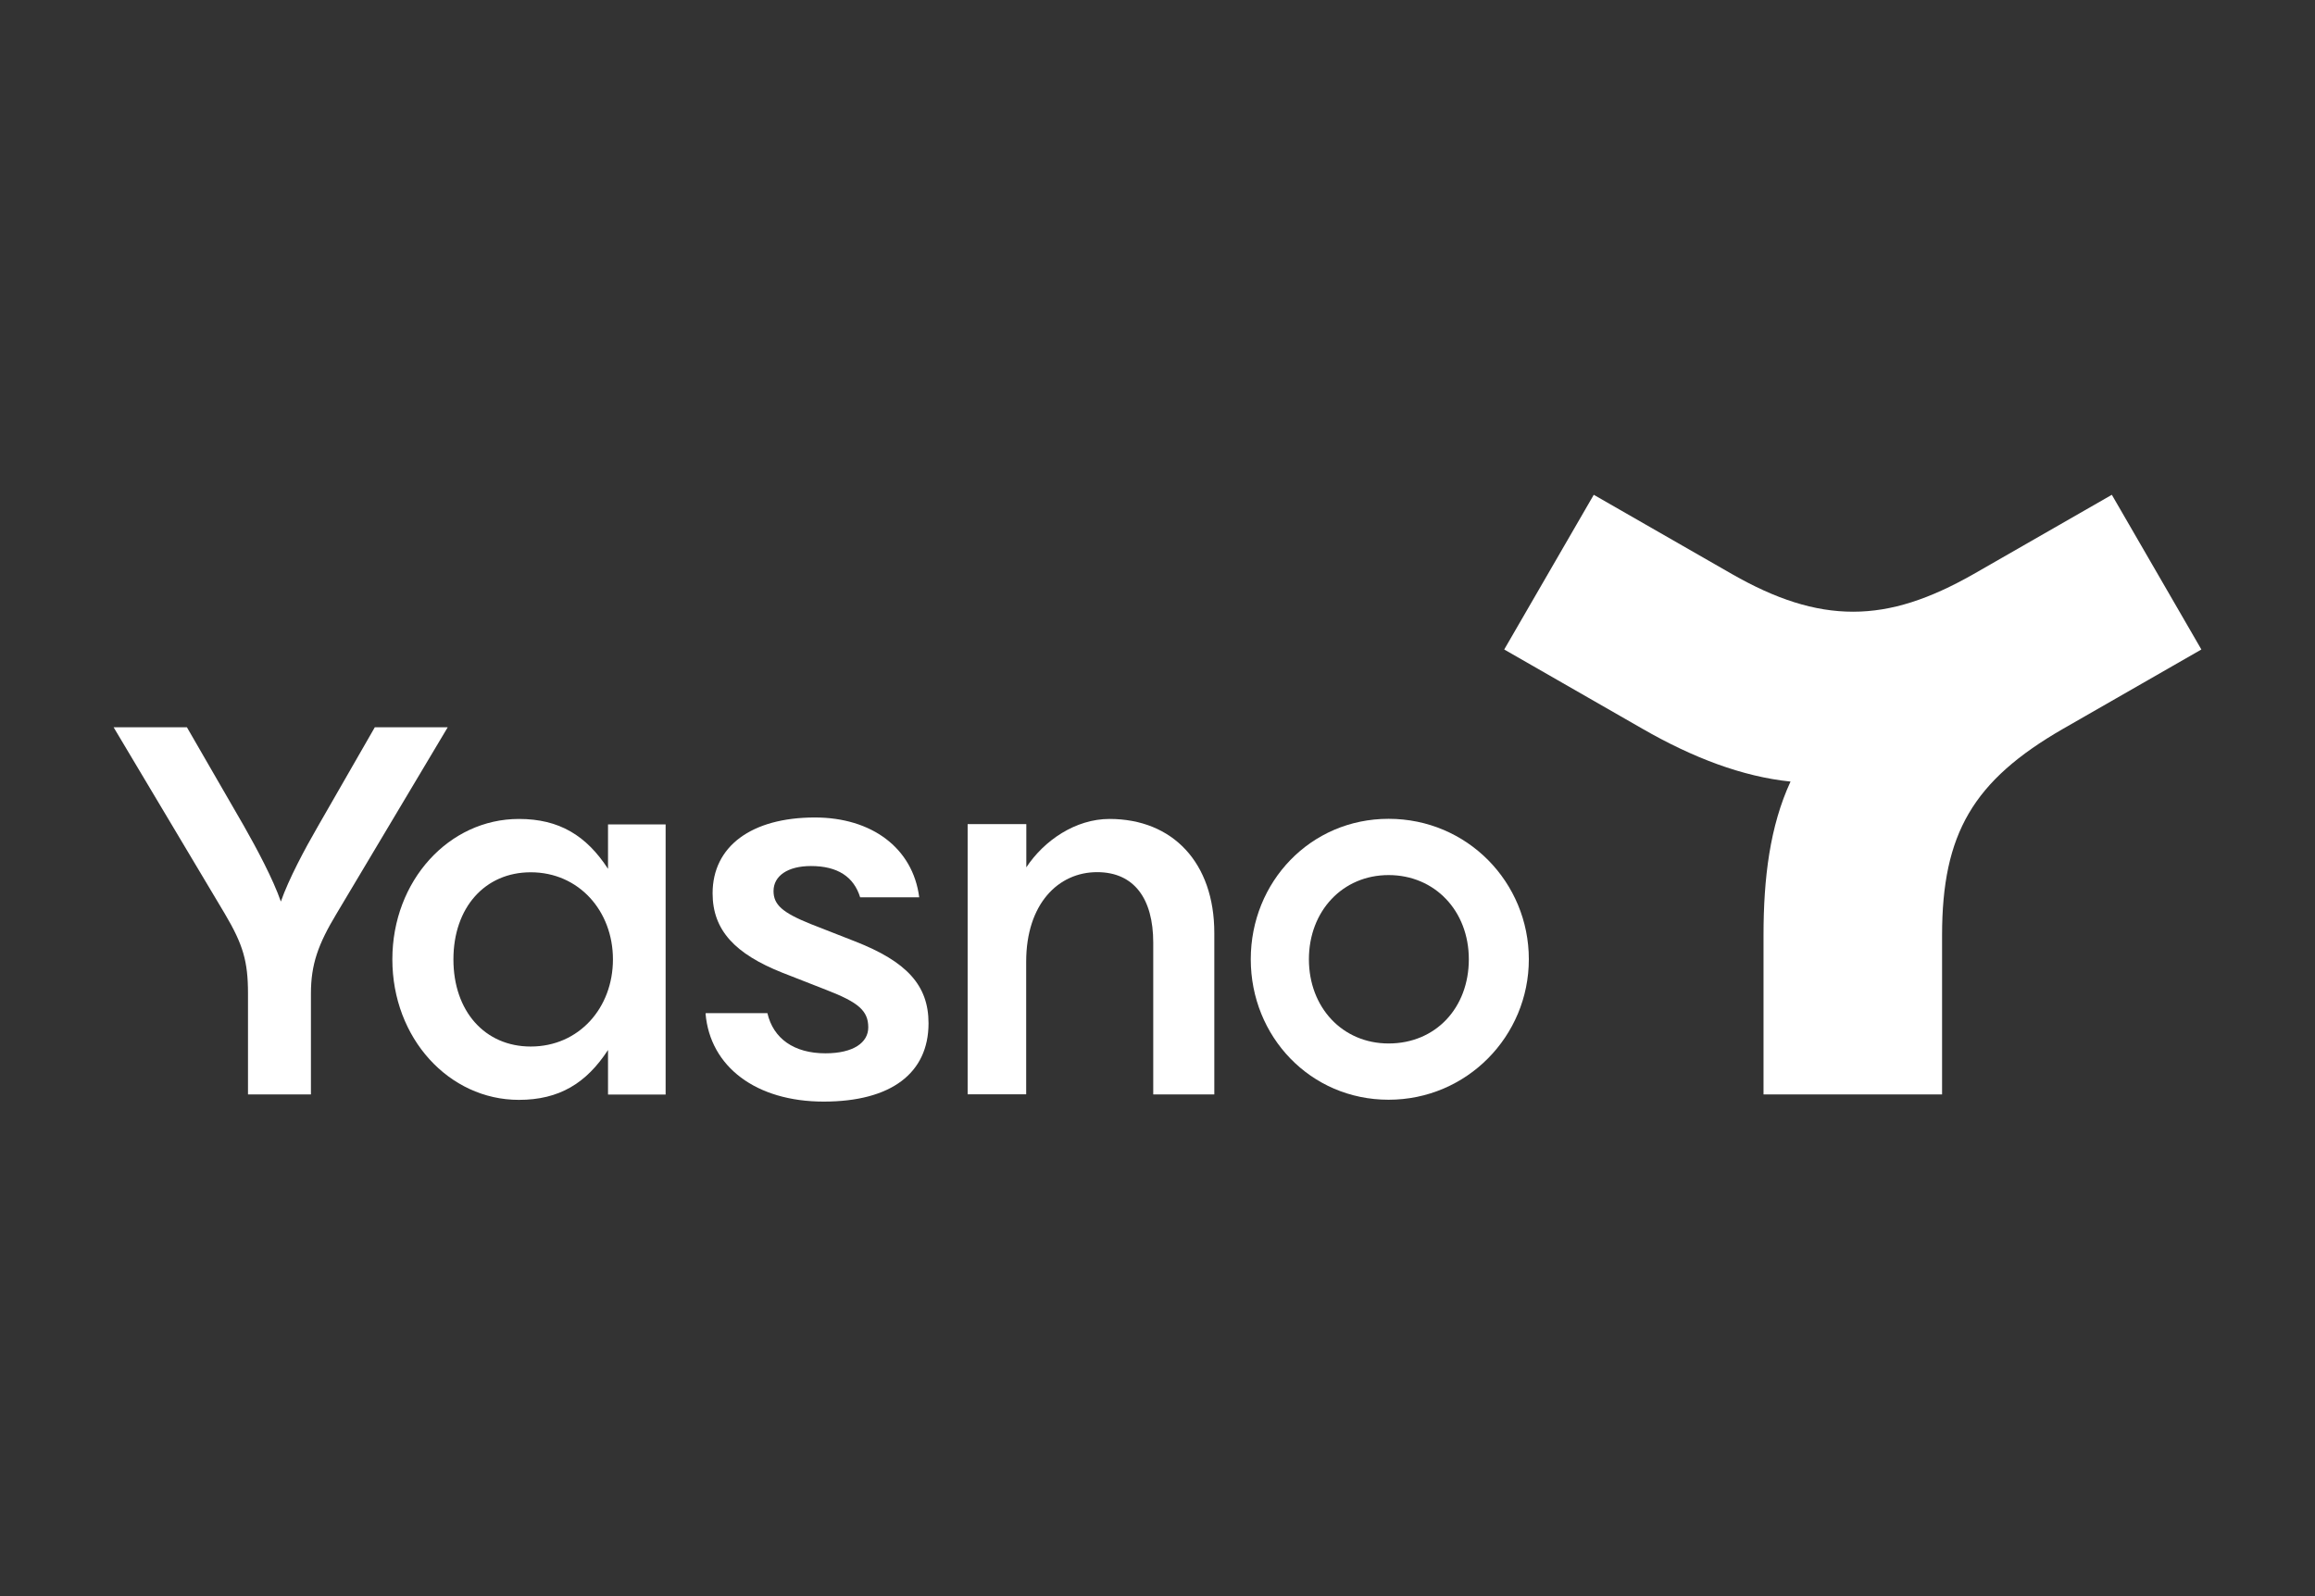
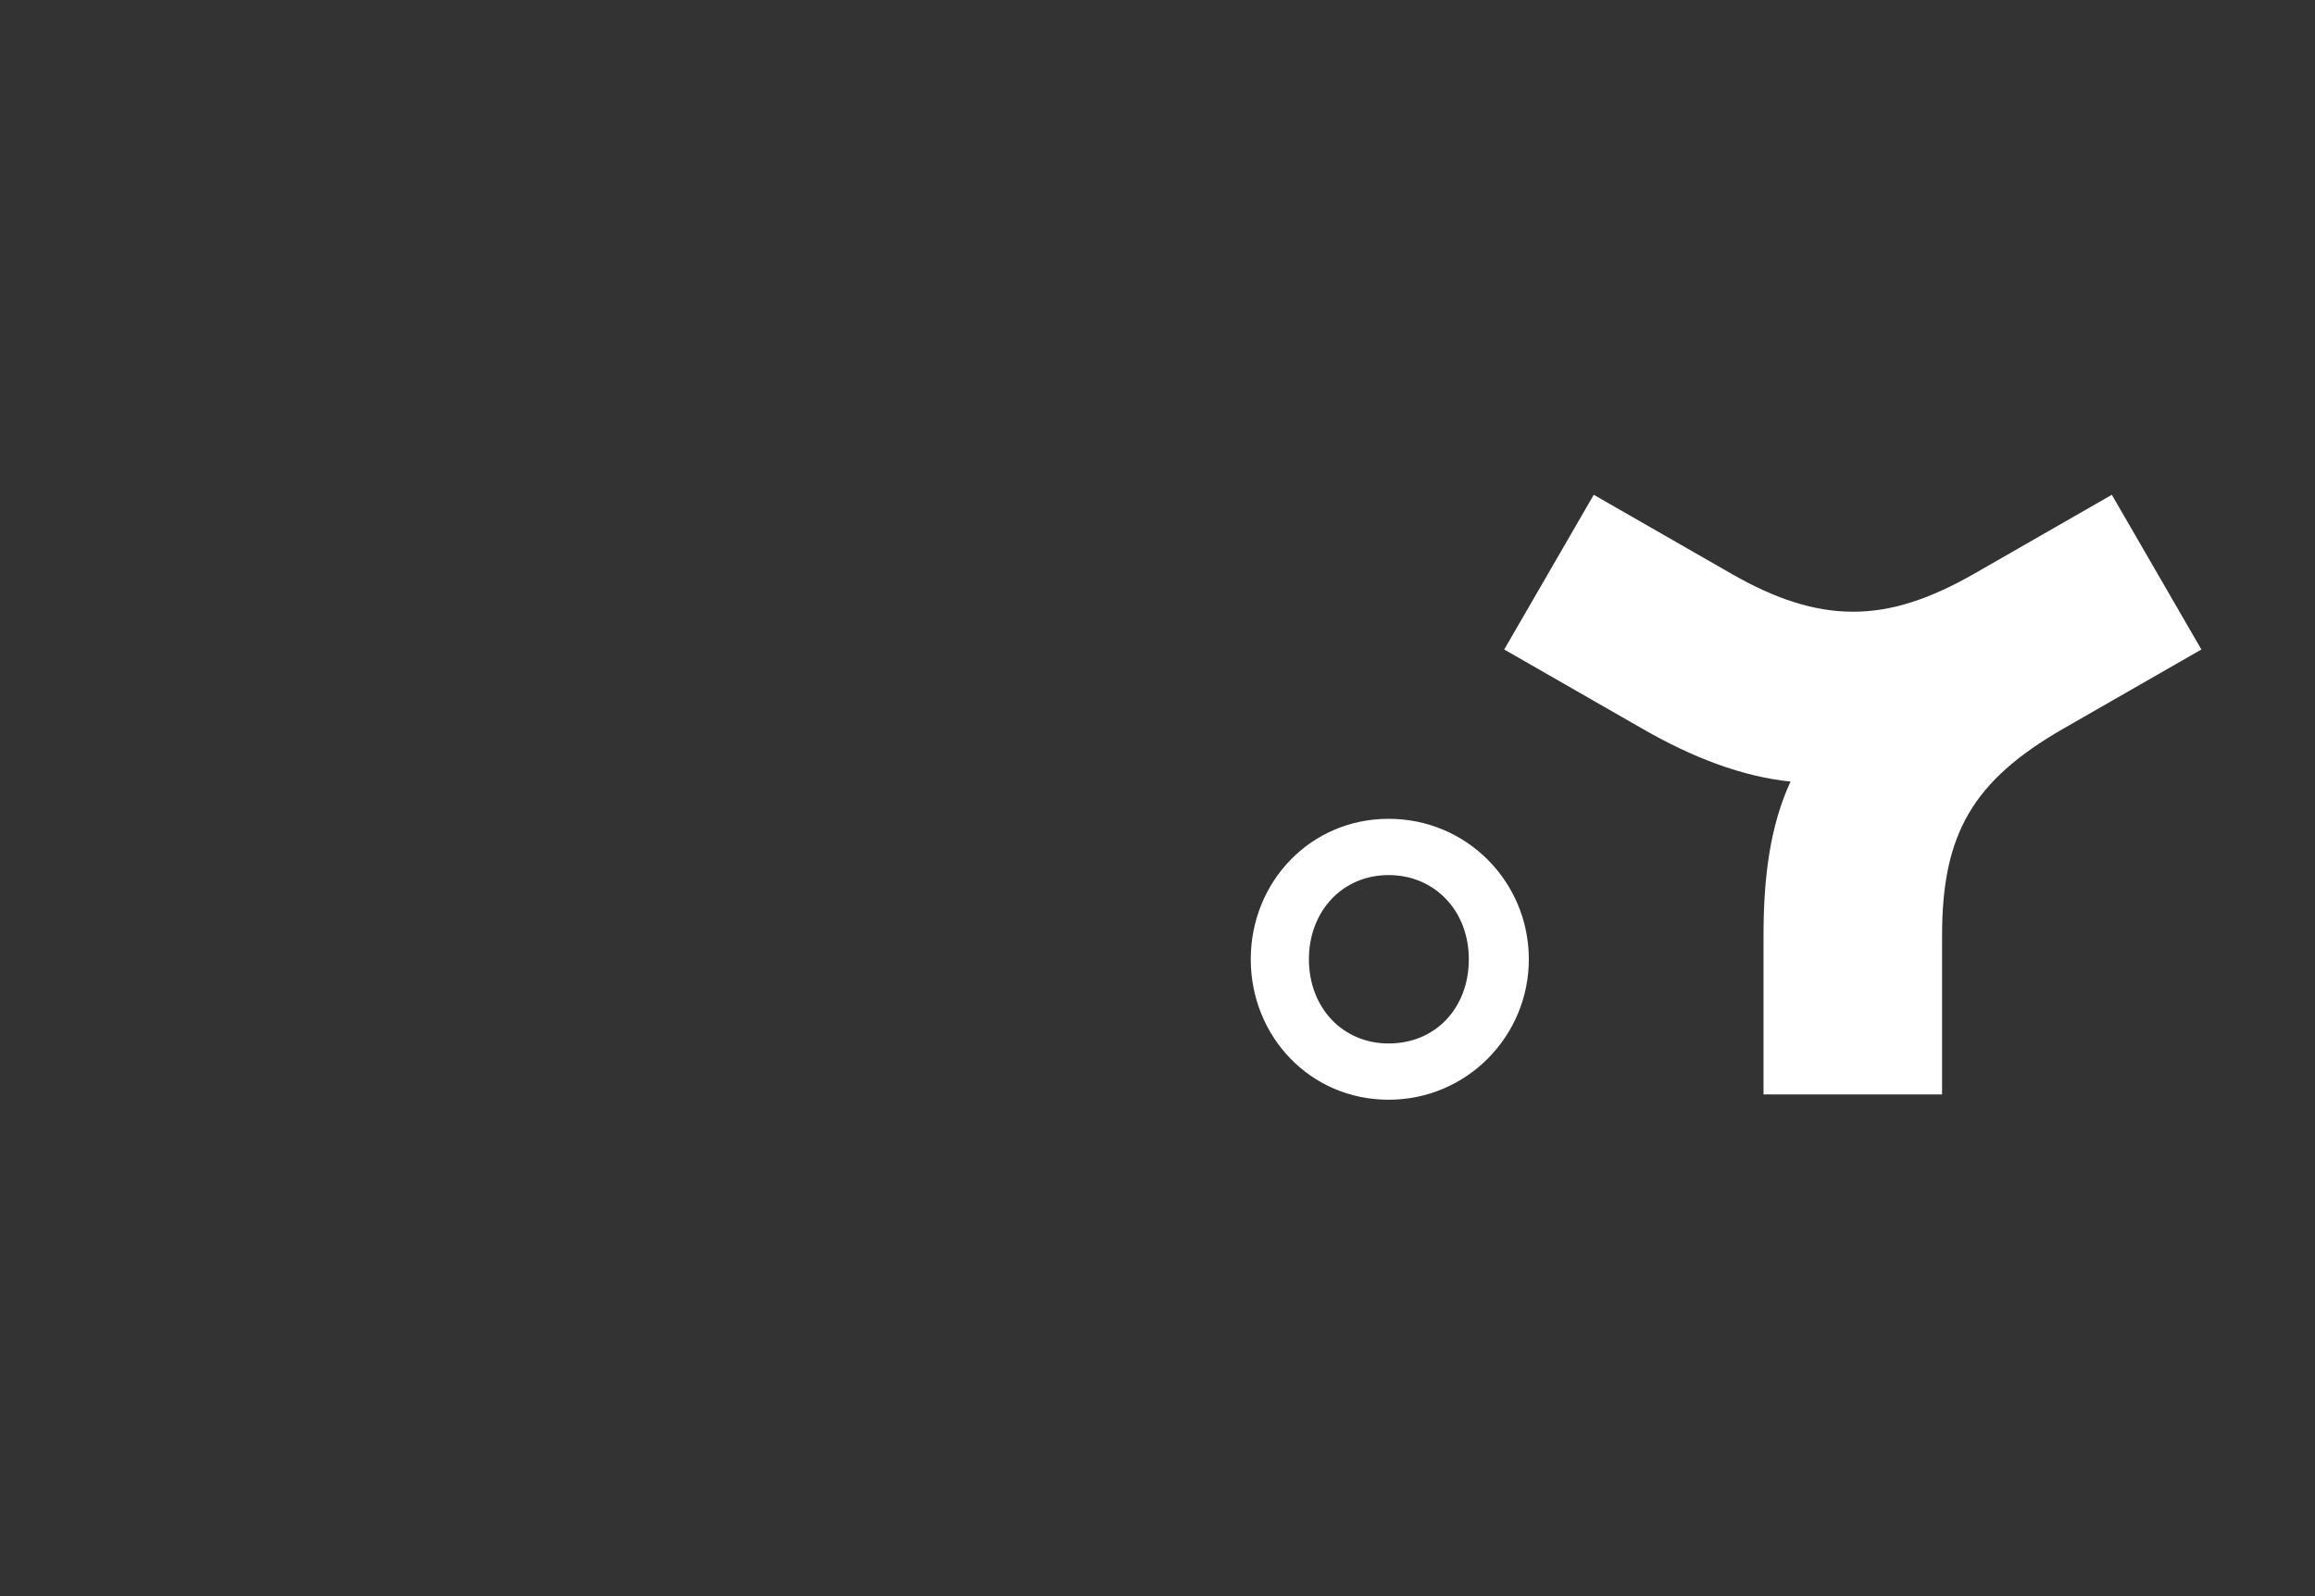
<svg xmlns="http://www.w3.org/2000/svg" id="_Шар_2" data-name="Шар 2" viewBox="0 0 174 120">
  <rect x="0" y="0" width="174" height="120" fill="#333333" stroke="none" />
  <defs>
    <style>
      .cls-1 {
        fill: none;
      }

      .cls-1, .cls-2 {
        stroke-width: 0px;
      }

      .cls-2 {
        fill: #fff;
      }
    </style>
  </defs>
  <g id="_Шар_1-2" data-name="Шар 1">
    <g>
-       <rect class="cls-1" width="174" height="120" />
      <g>
-         <path class="cls-2" d="m33.65,54.68l-8.36,14.02c-1.37,2.28-1.92,3.79-1.92,6v7.58h-4.73v-7.58c0-2.43-.37-3.68-1.74-6l-8.36-14.02h5.51l4.29,7.43c.96,1.69,2.18,3.97,2.77,5.67.59-1.69,1.81-3.97,2.77-5.63l4.29-7.47h5.47Z" />
-         <path class="cls-2" d="m45.7,61.97v3.35c-1.63-2.5-3.66-3.75-6.7-3.75-5.25,0-9.51,4.64-9.51,10.56s4.25,10.56,9.51,10.56c3.03,0,5.07-1.25,6.7-3.75v3.35h4.33v-20.31h-4.33Zm-5.81,16.71c-3.44,0-5.81-2.65-5.81-6.55s2.37-6.55,5.81-6.55c3.62,0,6.18,2.91,6.18,6.55s-2.55,6.55-6.18,6.55" />
-         <path class="cls-2" d="m53.06,76.17h4.62c.44,1.91,2,3.02,4.36,3.02,2.11,0,3.22-.81,3.22-1.95,0-1.25-.74-1.88-3.11-2.8l-3.37-1.32c-3.51-1.4-5.22-3.17-5.22-5.96,0-3.53,2.92-5.7,7.69-5.7,4.25,0,7.36,2.28,7.84,6h-4.44c-.48-1.55-1.7-2.35-3.7-2.35-1.74,0-2.81.74-2.81,1.88,0,1.03.67,1.62,2.77,2.47l3.37,1.32c3.85,1.51,5.51,3.28,5.51,6.15,0,3.75-2.81,5.89-7.88,5.89s-8.54-2.61-8.88-6.62" />
-         <path class="cls-2" d="m77.14,61.97v3.24c1.33-2.02,3.7-3.64,6.25-3.64,4.77,0,7.88,3.31,7.88,8.57v12.14h-4.59v-11.41c0-3.31-1.44-5.3-4.22-5.3-2.92,0-5.33,2.39-5.33,6.73v9.97h-4.4v-20.31h4.4Z" />
        <path class="cls-2" d="m104.37,61.56c-5.88,0-10.36,4.75-10.36,10.56s4.48,10.56,10.36,10.56,10.54-4.78,10.54-10.56-4.62-10.56-10.54-10.56m0,16.89c-3.48,0-5.99-2.72-5.99-6.33s2.52-6.33,5.99-6.33,6.03,2.69,6.03,6.33-2.48,6.33-6.03,6.33" />
        <path class="cls-2" d="m132.55,82.28v-11.96c0-4.31.48-8.21,2.03-11.56-3.62-.37-7.36-1.8-11.13-3.97l-10.39-5.96,6.73-11.63,10.39,5.96c3.29,1.88,6.18,2.83,9.1,2.83s5.77-.96,9.06-2.83l10.39-5.96,6.73,11.63-10.39,5.96c-6.77,3.9-9.1,7.88-9.1,15.53v11.96h-13.43Z" />
      </g>
    </g>
  </g>
</svg>